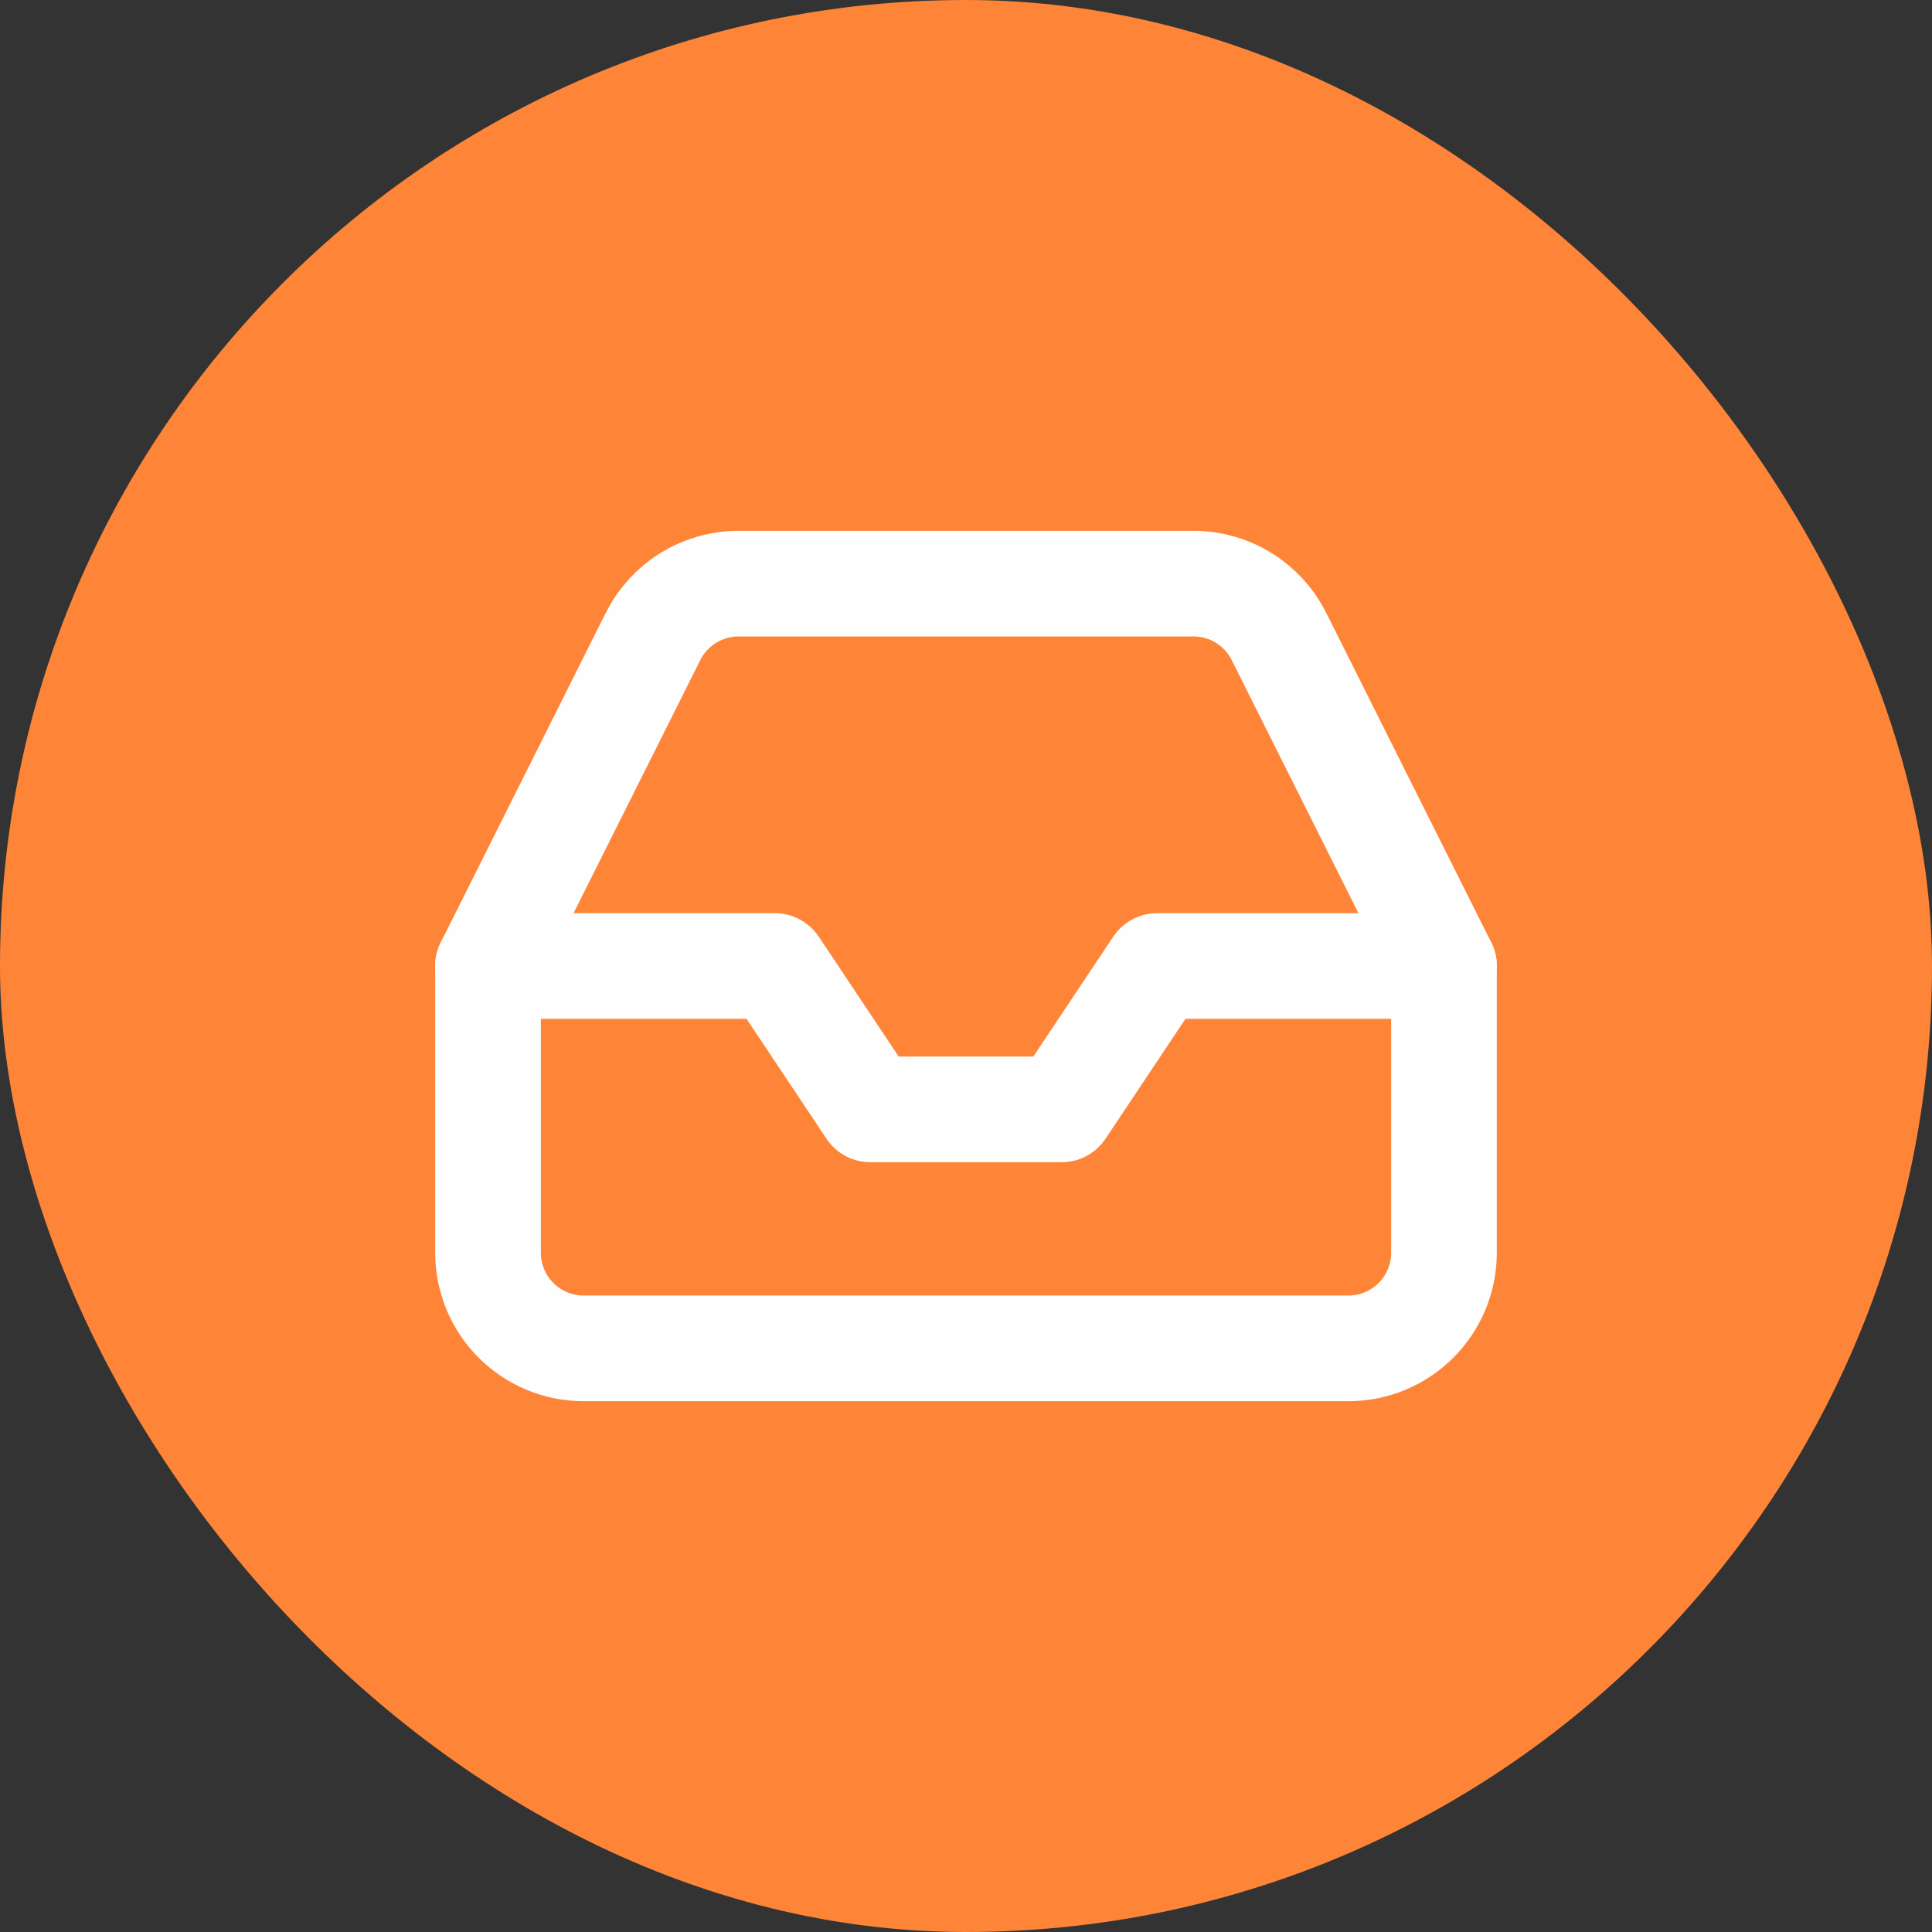
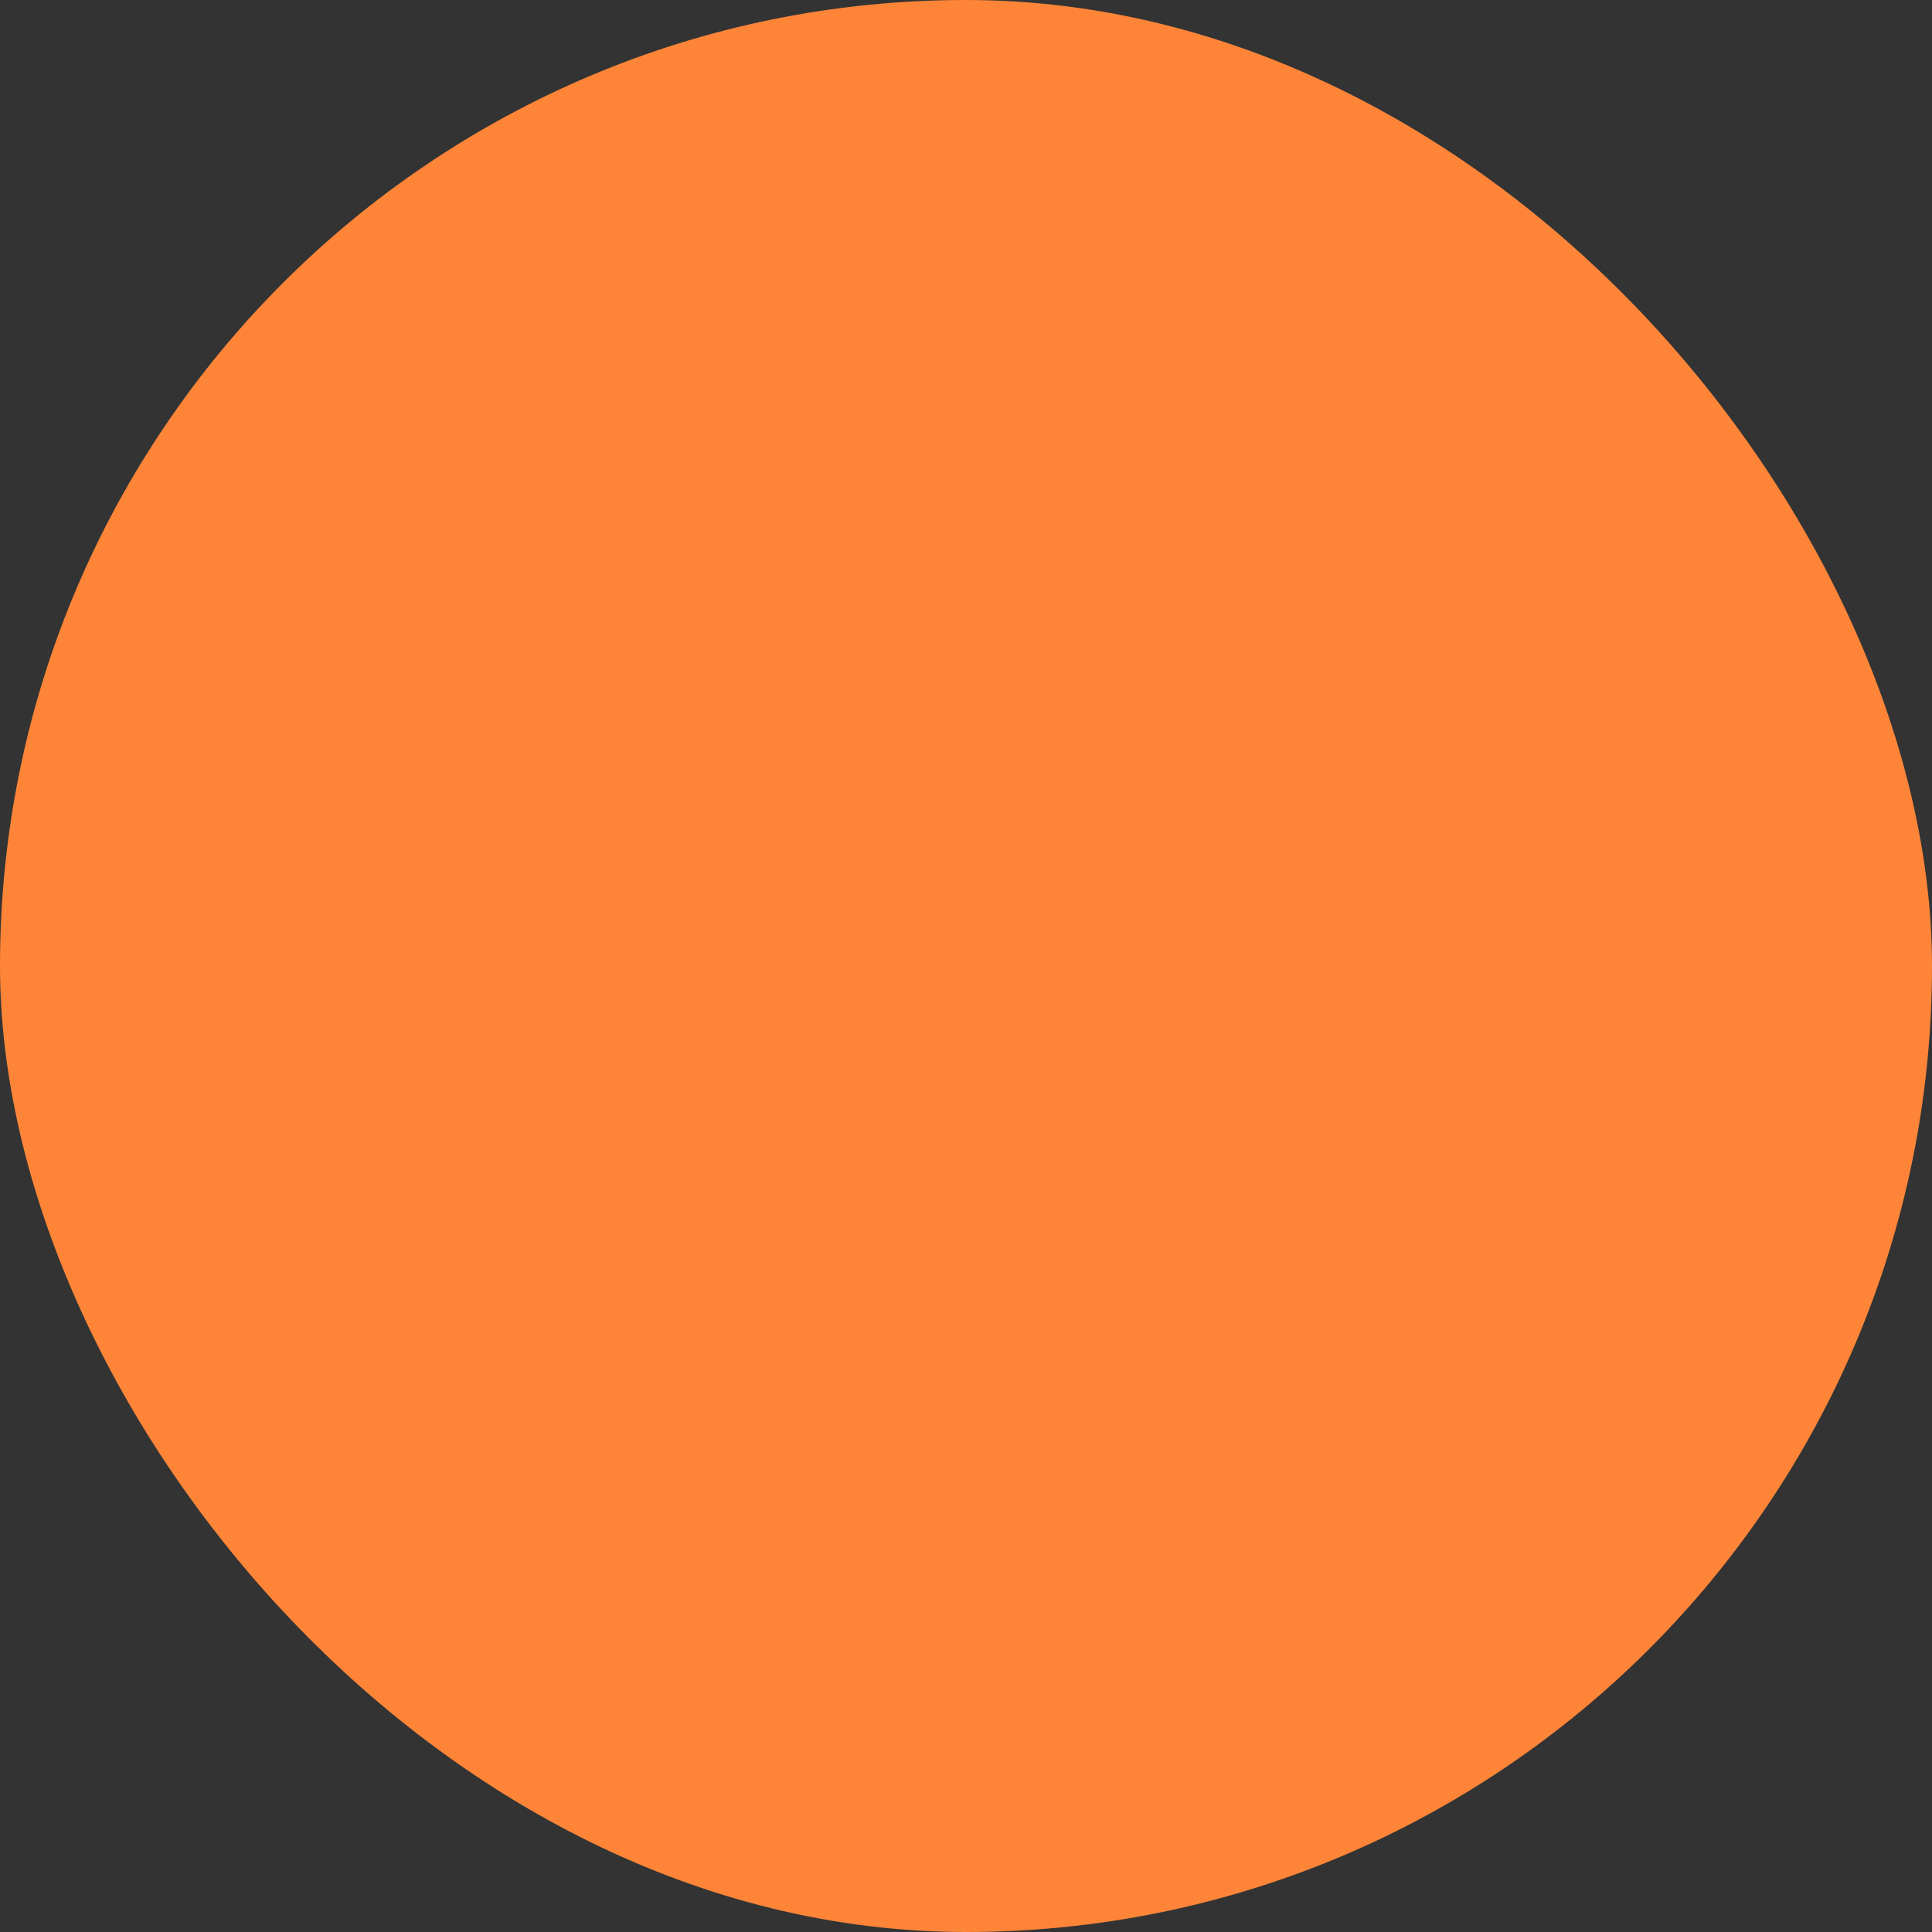
<svg xmlns="http://www.w3.org/2000/svg" width="128" height="128" viewBox="0 0 128 128" fill="none">
  <rect x="0" y="0" width="128" height="128" fill="#333333" stroke="none" />
  <rect width="128" height="128" rx="64" fill="#FE8538" />
-   <path d="M95.667 64H76.667L70.333 73.5H57.667L51.333 64H32.333" stroke="#FEFEFE" stroke-width="7" stroke-linecap="round" stroke-linejoin="round" />
-   <path d="M43.258 42.182L32.333 64V83C32.333 84.68 33.001 86.291 34.188 87.478C35.376 88.666 36.987 89.333 38.667 89.333H89.333C91.013 89.333 92.624 88.666 93.812 87.478C94.999 86.291 95.667 84.68 95.667 83V64L84.742 42.182C84.217 41.127 83.409 40.239 82.408 39.617C81.406 38.997 80.251 38.667 79.073 38.667H48.927C47.748 38.667 46.594 38.997 45.592 39.617C44.591 40.239 43.783 41.127 43.258 42.182Z" stroke="#FEFEFE" stroke-width="7" stroke-linecap="round" stroke-linejoin="round" />
</svg>